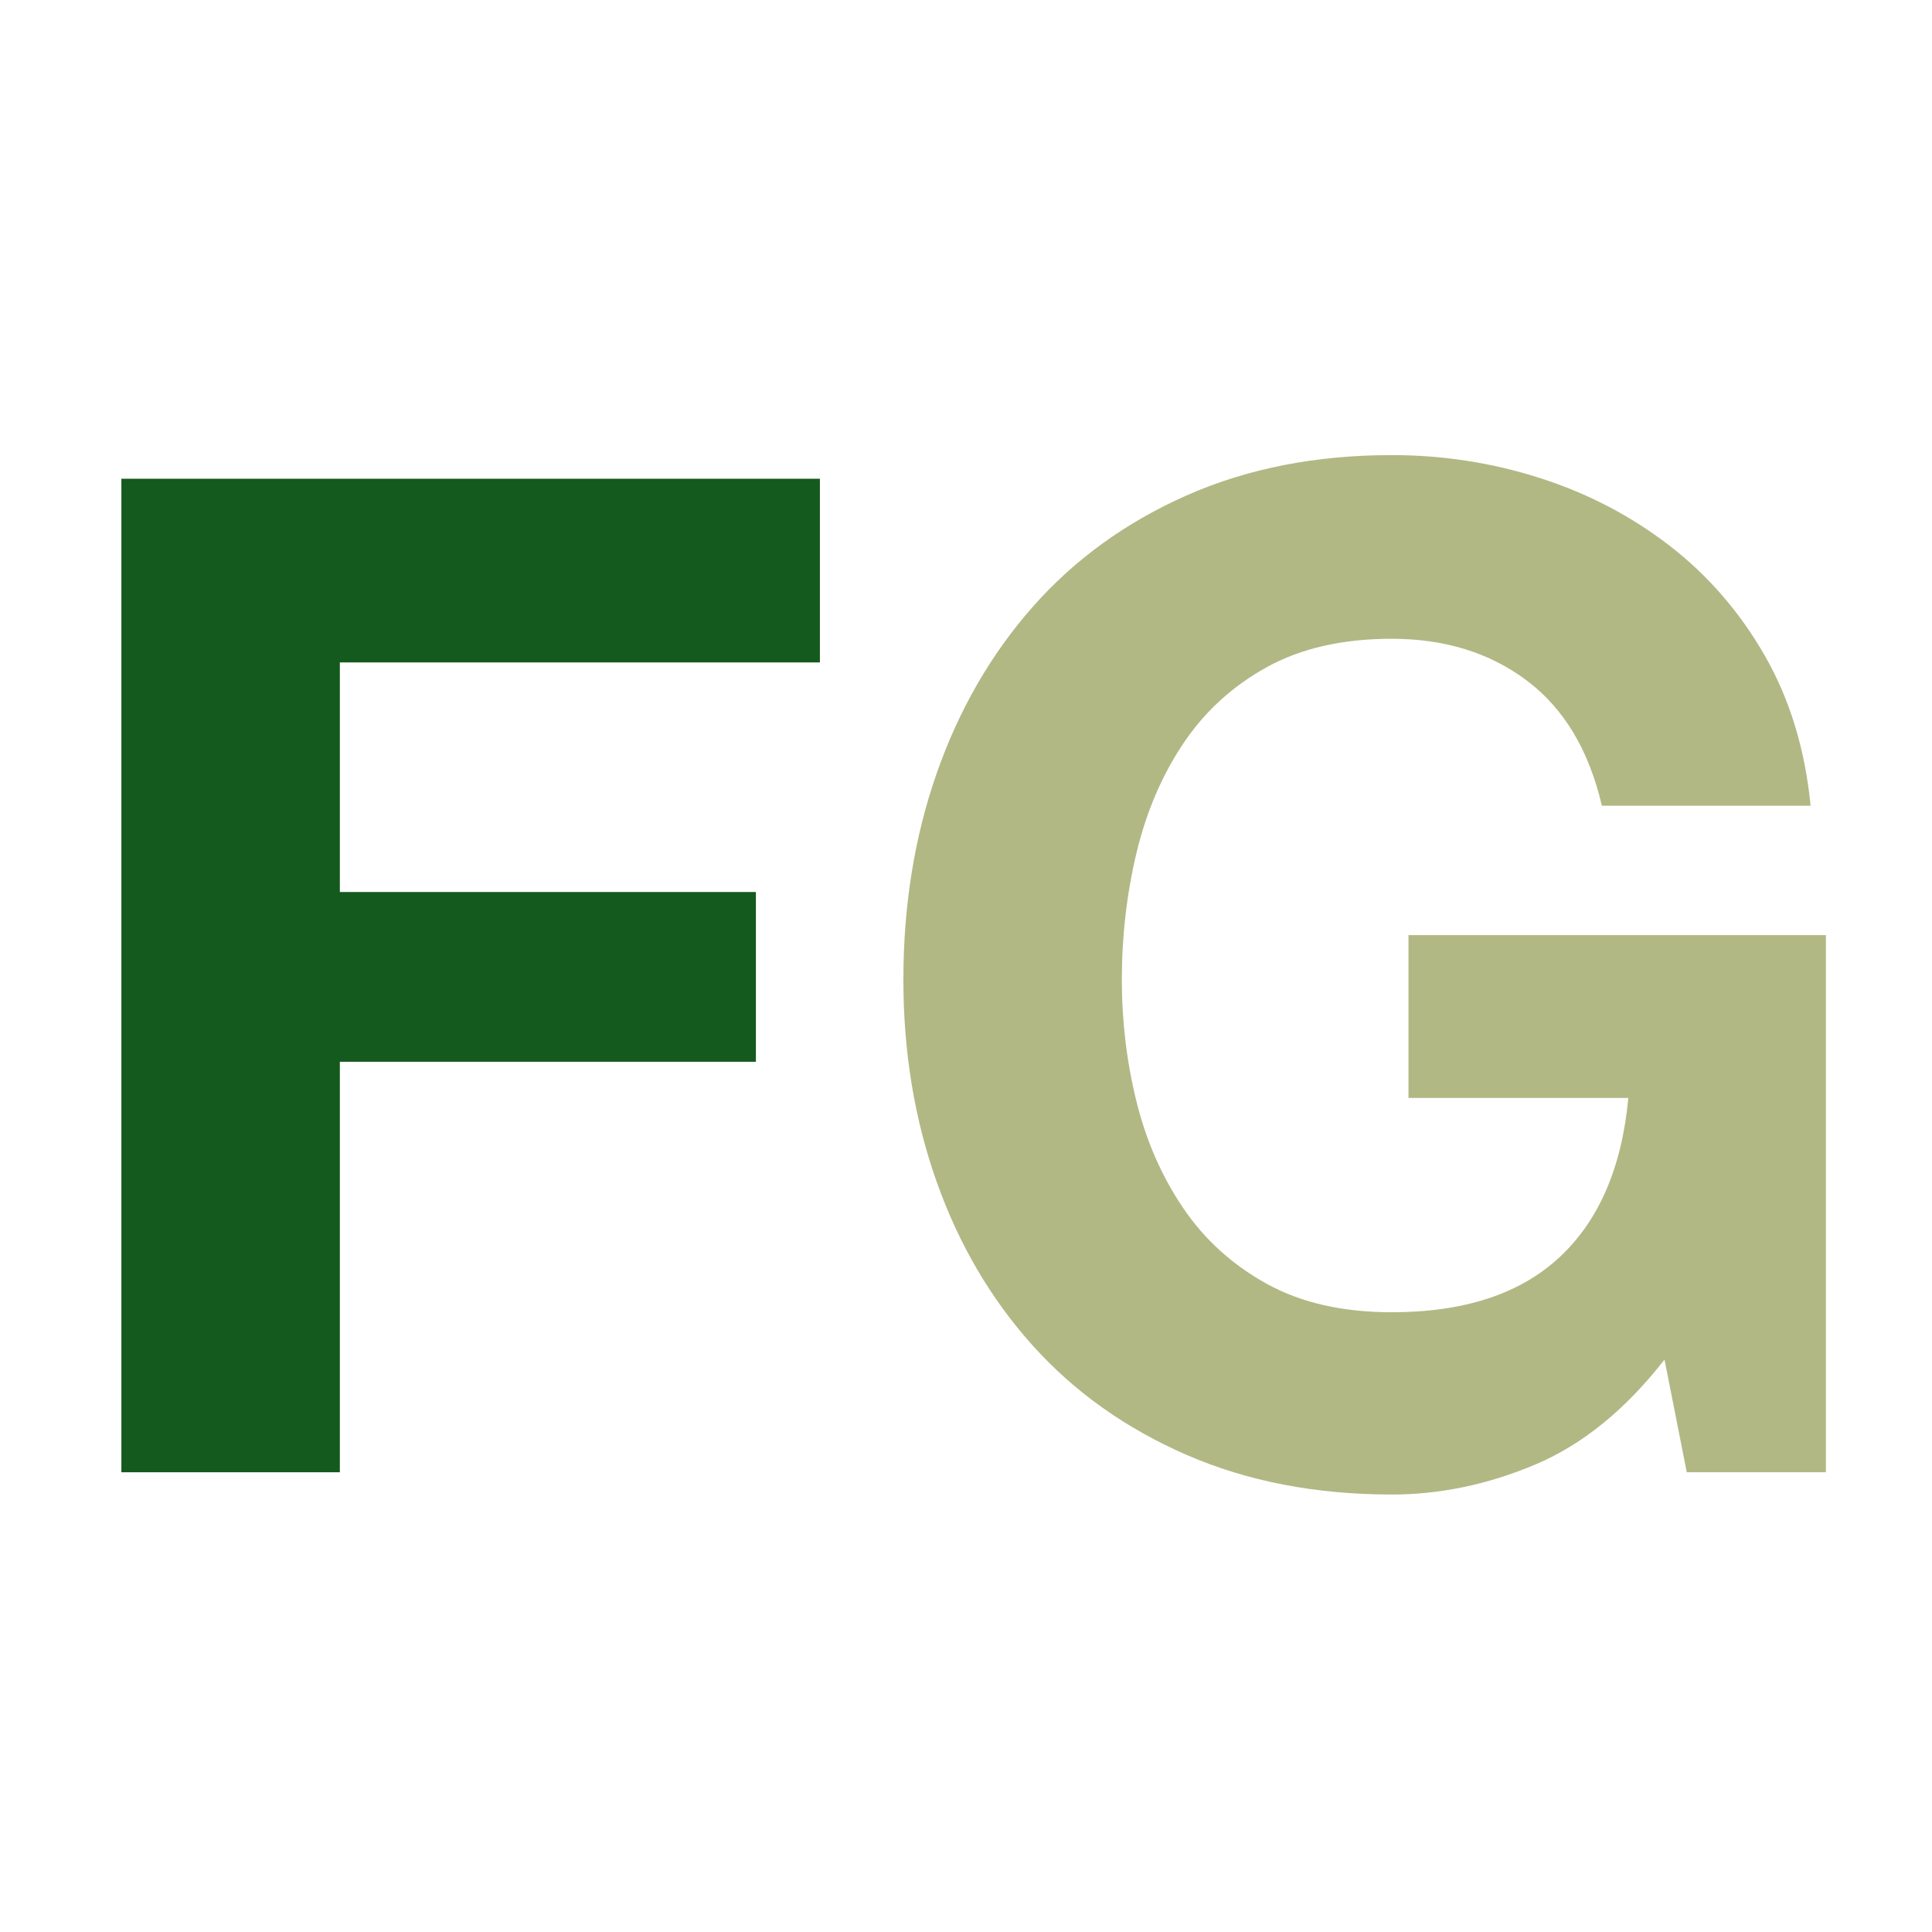
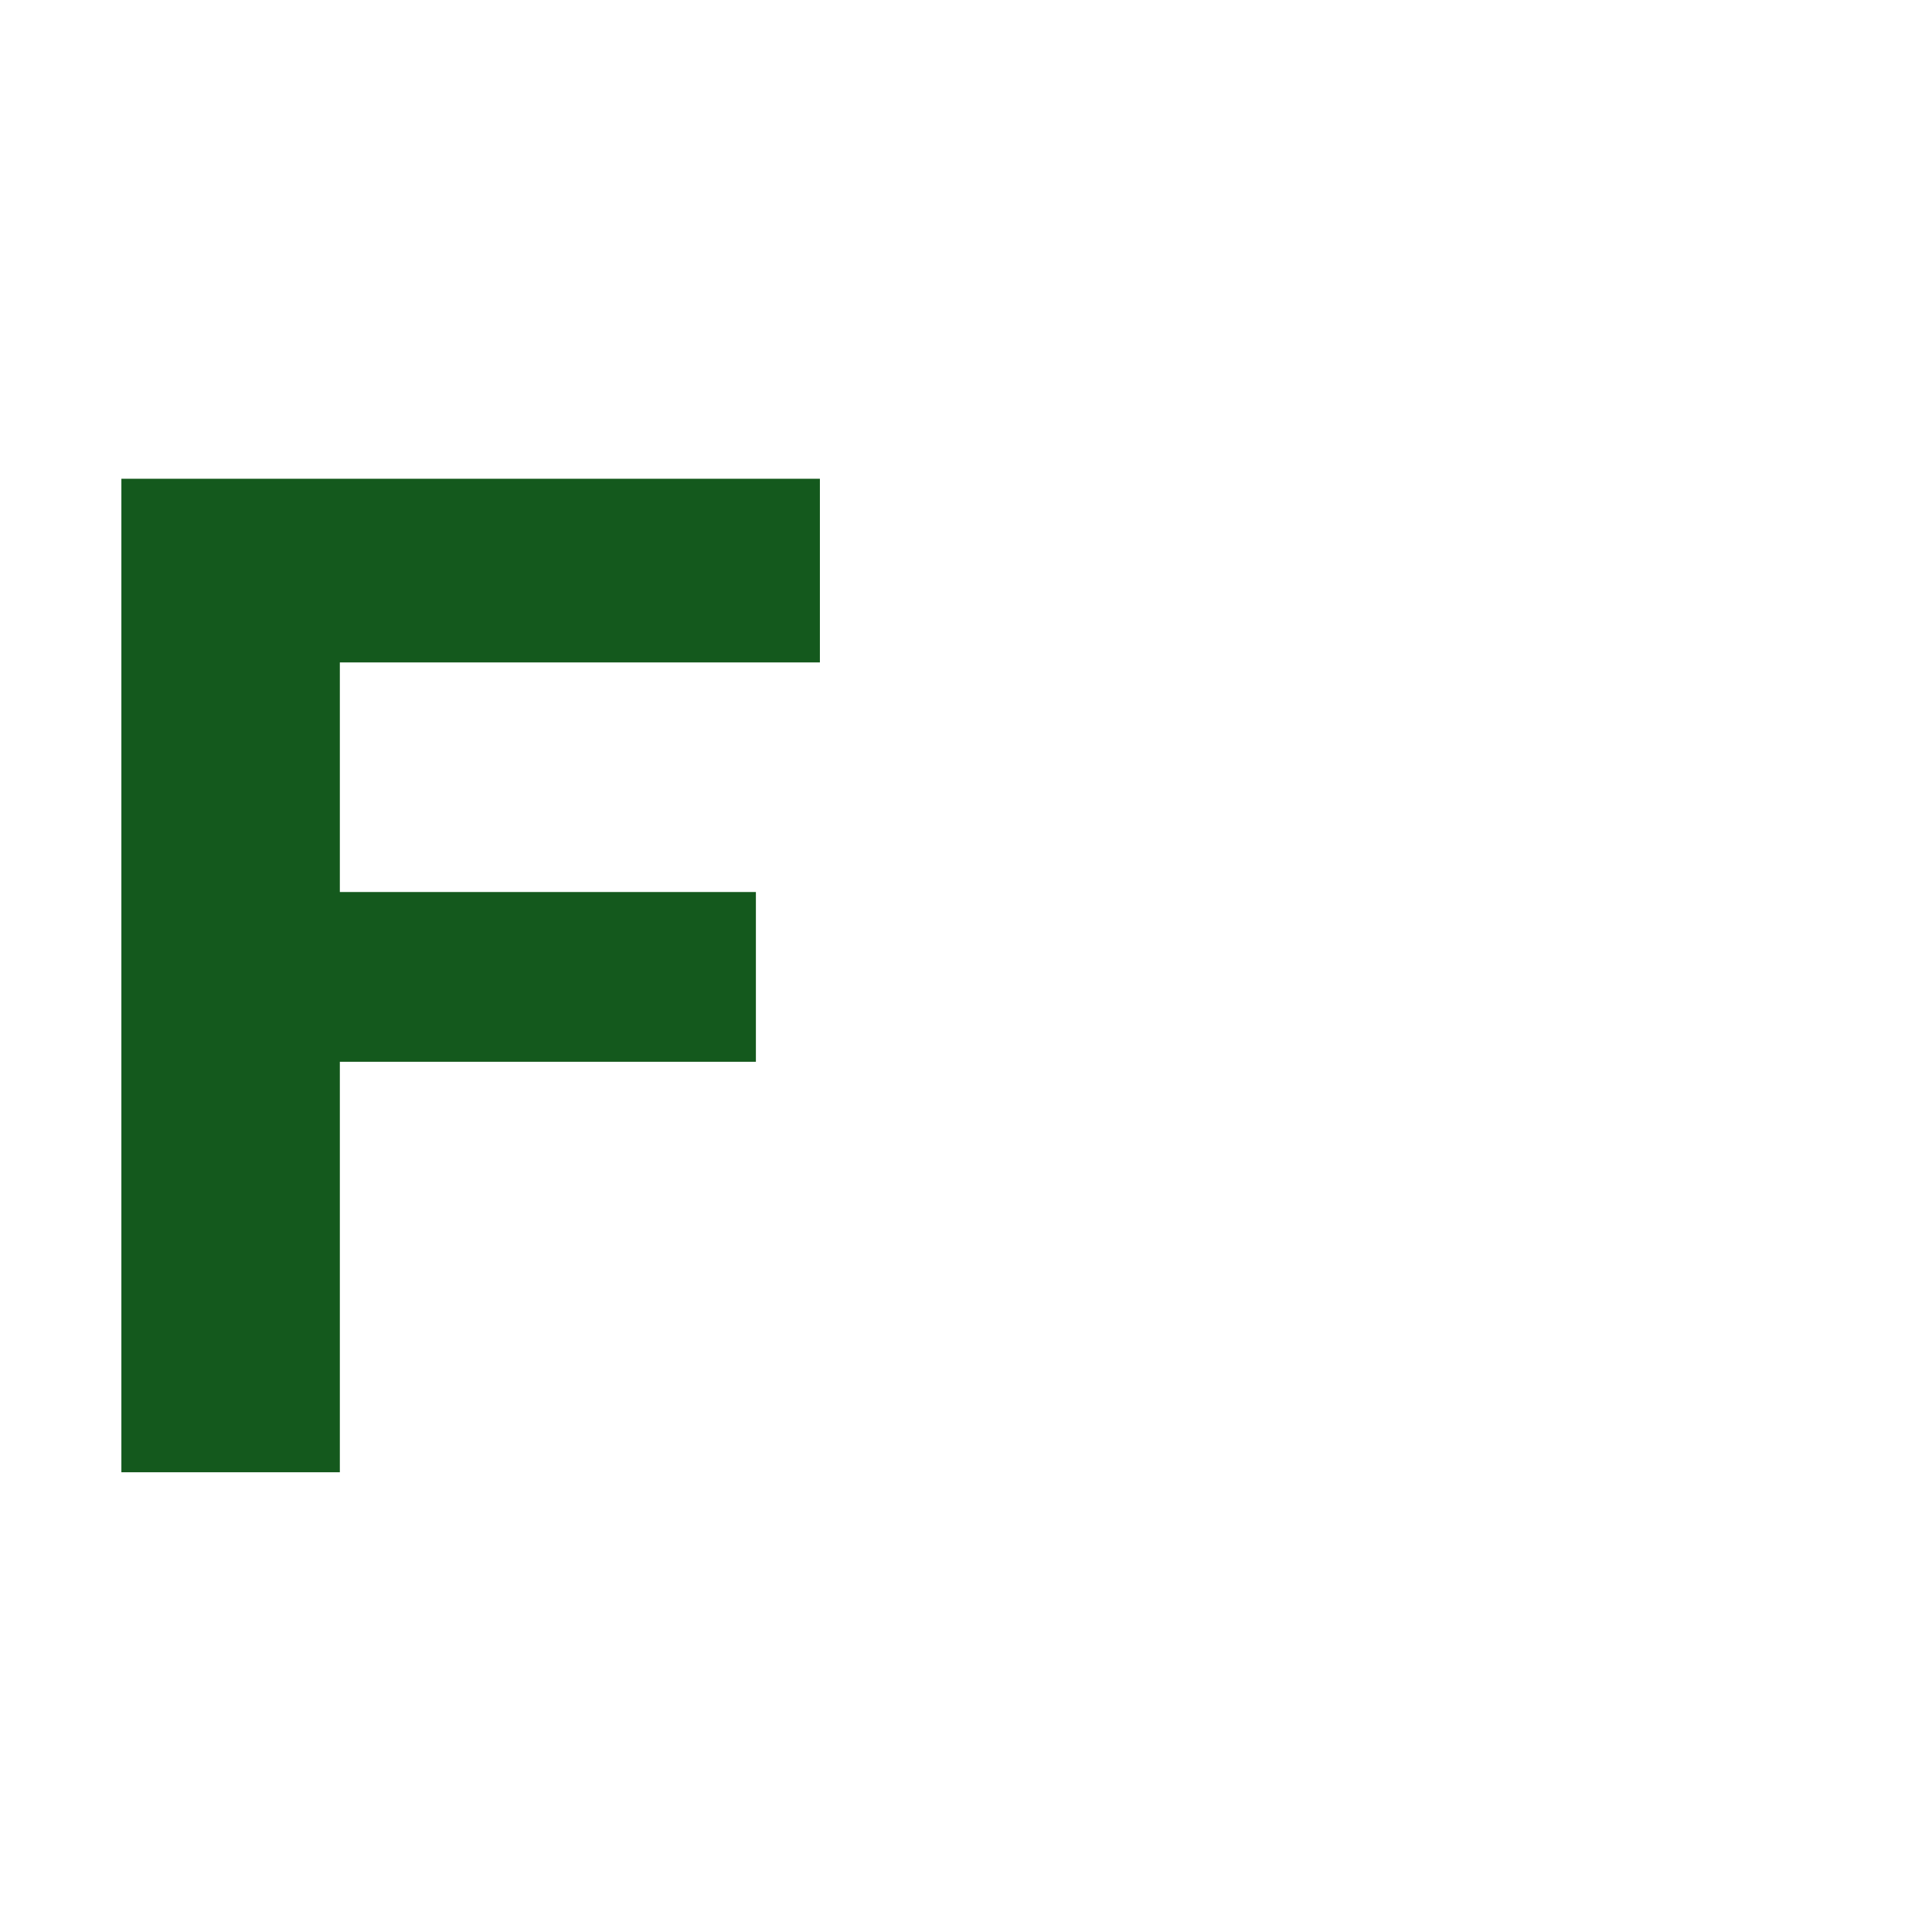
<svg xmlns="http://www.w3.org/2000/svg" width="1080px" height="1080px" viewBox="0 0 1080 1080" version="1.1">
-   <path id="G" d="M930.473 759.995 L942.919 823 1020.702 823 1020.702 522.756 787.352 522.756 787.352 613.762 910.25 613.762 C906.62 652.654 893.786 682.341 871.747 702.824 849.708 723.308 818.465 733.549 778.018 733.549 750.534 733.549 727.199 728.234 708.012 717.603 688.826 706.973 673.269 692.842 661.342 675.211 649.415 657.58 640.73 637.746 635.285 615.707 629.84 593.668 627.118 570.982 627.118 547.646 627.118 523.274 629.84 499.68 635.285 476.863 640.73 454.047 649.415 433.694 661.342 415.803 673.269 397.913 688.826 383.653 708.012 373.022 727.199 362.392 750.534 357.077 778.018 357.077 807.575 357.077 832.725 364.855 853.468 380.412 874.21 395.969 888.211 419.303 895.471 450.417 L1012.146 450.417 C1009.035 418.785 1000.479 390.783 986.477 366.411 972.476 342.038 954.716 321.556 933.196 304.962 911.675 288.368 887.563 275.793 860.857 267.237 834.151 258.68 806.538 254.402 778.018 254.402 735.496 254.402 697.253 261.921 663.287 276.96 629.321 291.998 600.671 312.74 577.336 339.186 554.001 365.633 536.111 396.616 523.665 432.138 511.22 467.659 504.997 506.162 504.997 547.646 504.997 588.094 511.22 625.819 523.665 660.821 536.111 695.824 554.001 726.289 577.336 752.217 600.671 778.145 629.321 798.498 663.287 813.277 697.253 828.056 735.496 835.445 778.018 835.445 804.983 835.445 831.688 829.871 858.135 818.722 884.581 807.573 908.694 787.998 930.473 759.995 Z" fill="#b2b884" fill-opacity="1" stroke="none" />
  <path id="F" d="M67.854 267.626 L67.854 823 189.974 823 189.974 593.539 422.547 593.539 422.547 498.643 189.974 498.643 189.974 370.3 458.327 370.3 458.327 267.626 Z" fill="#14591d" fill-opacity="1" stroke="none" />
</svg>